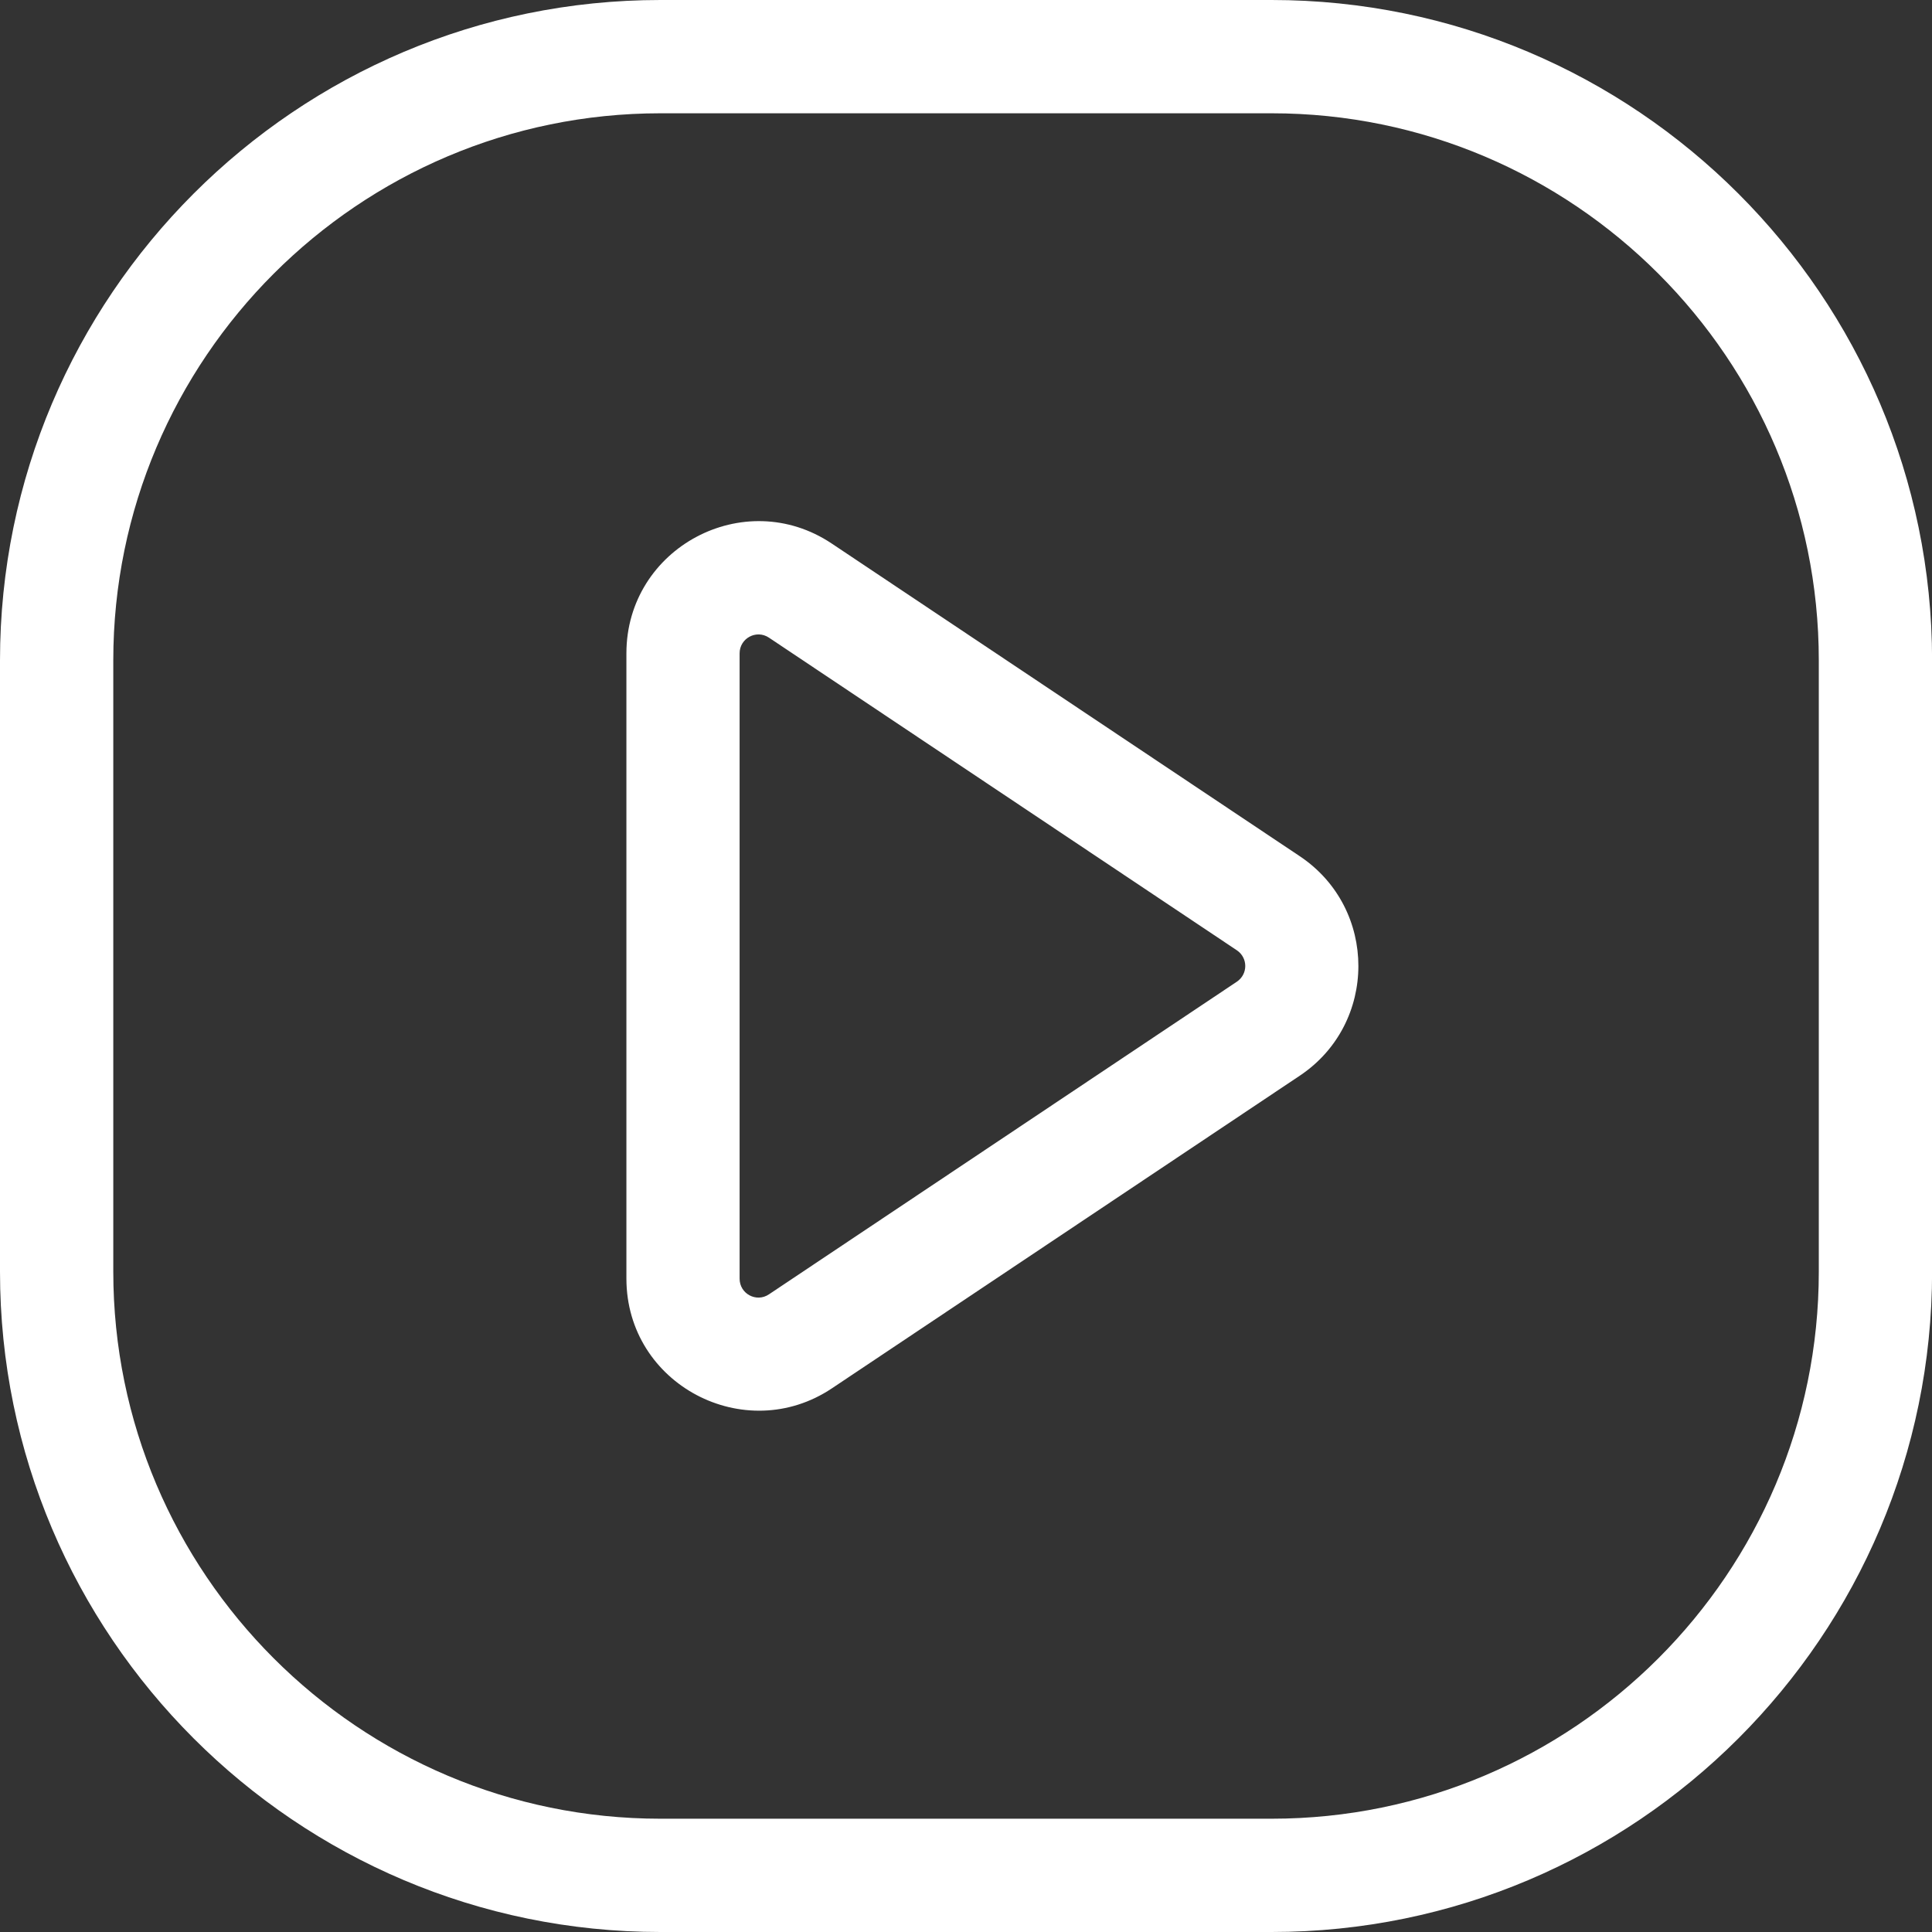
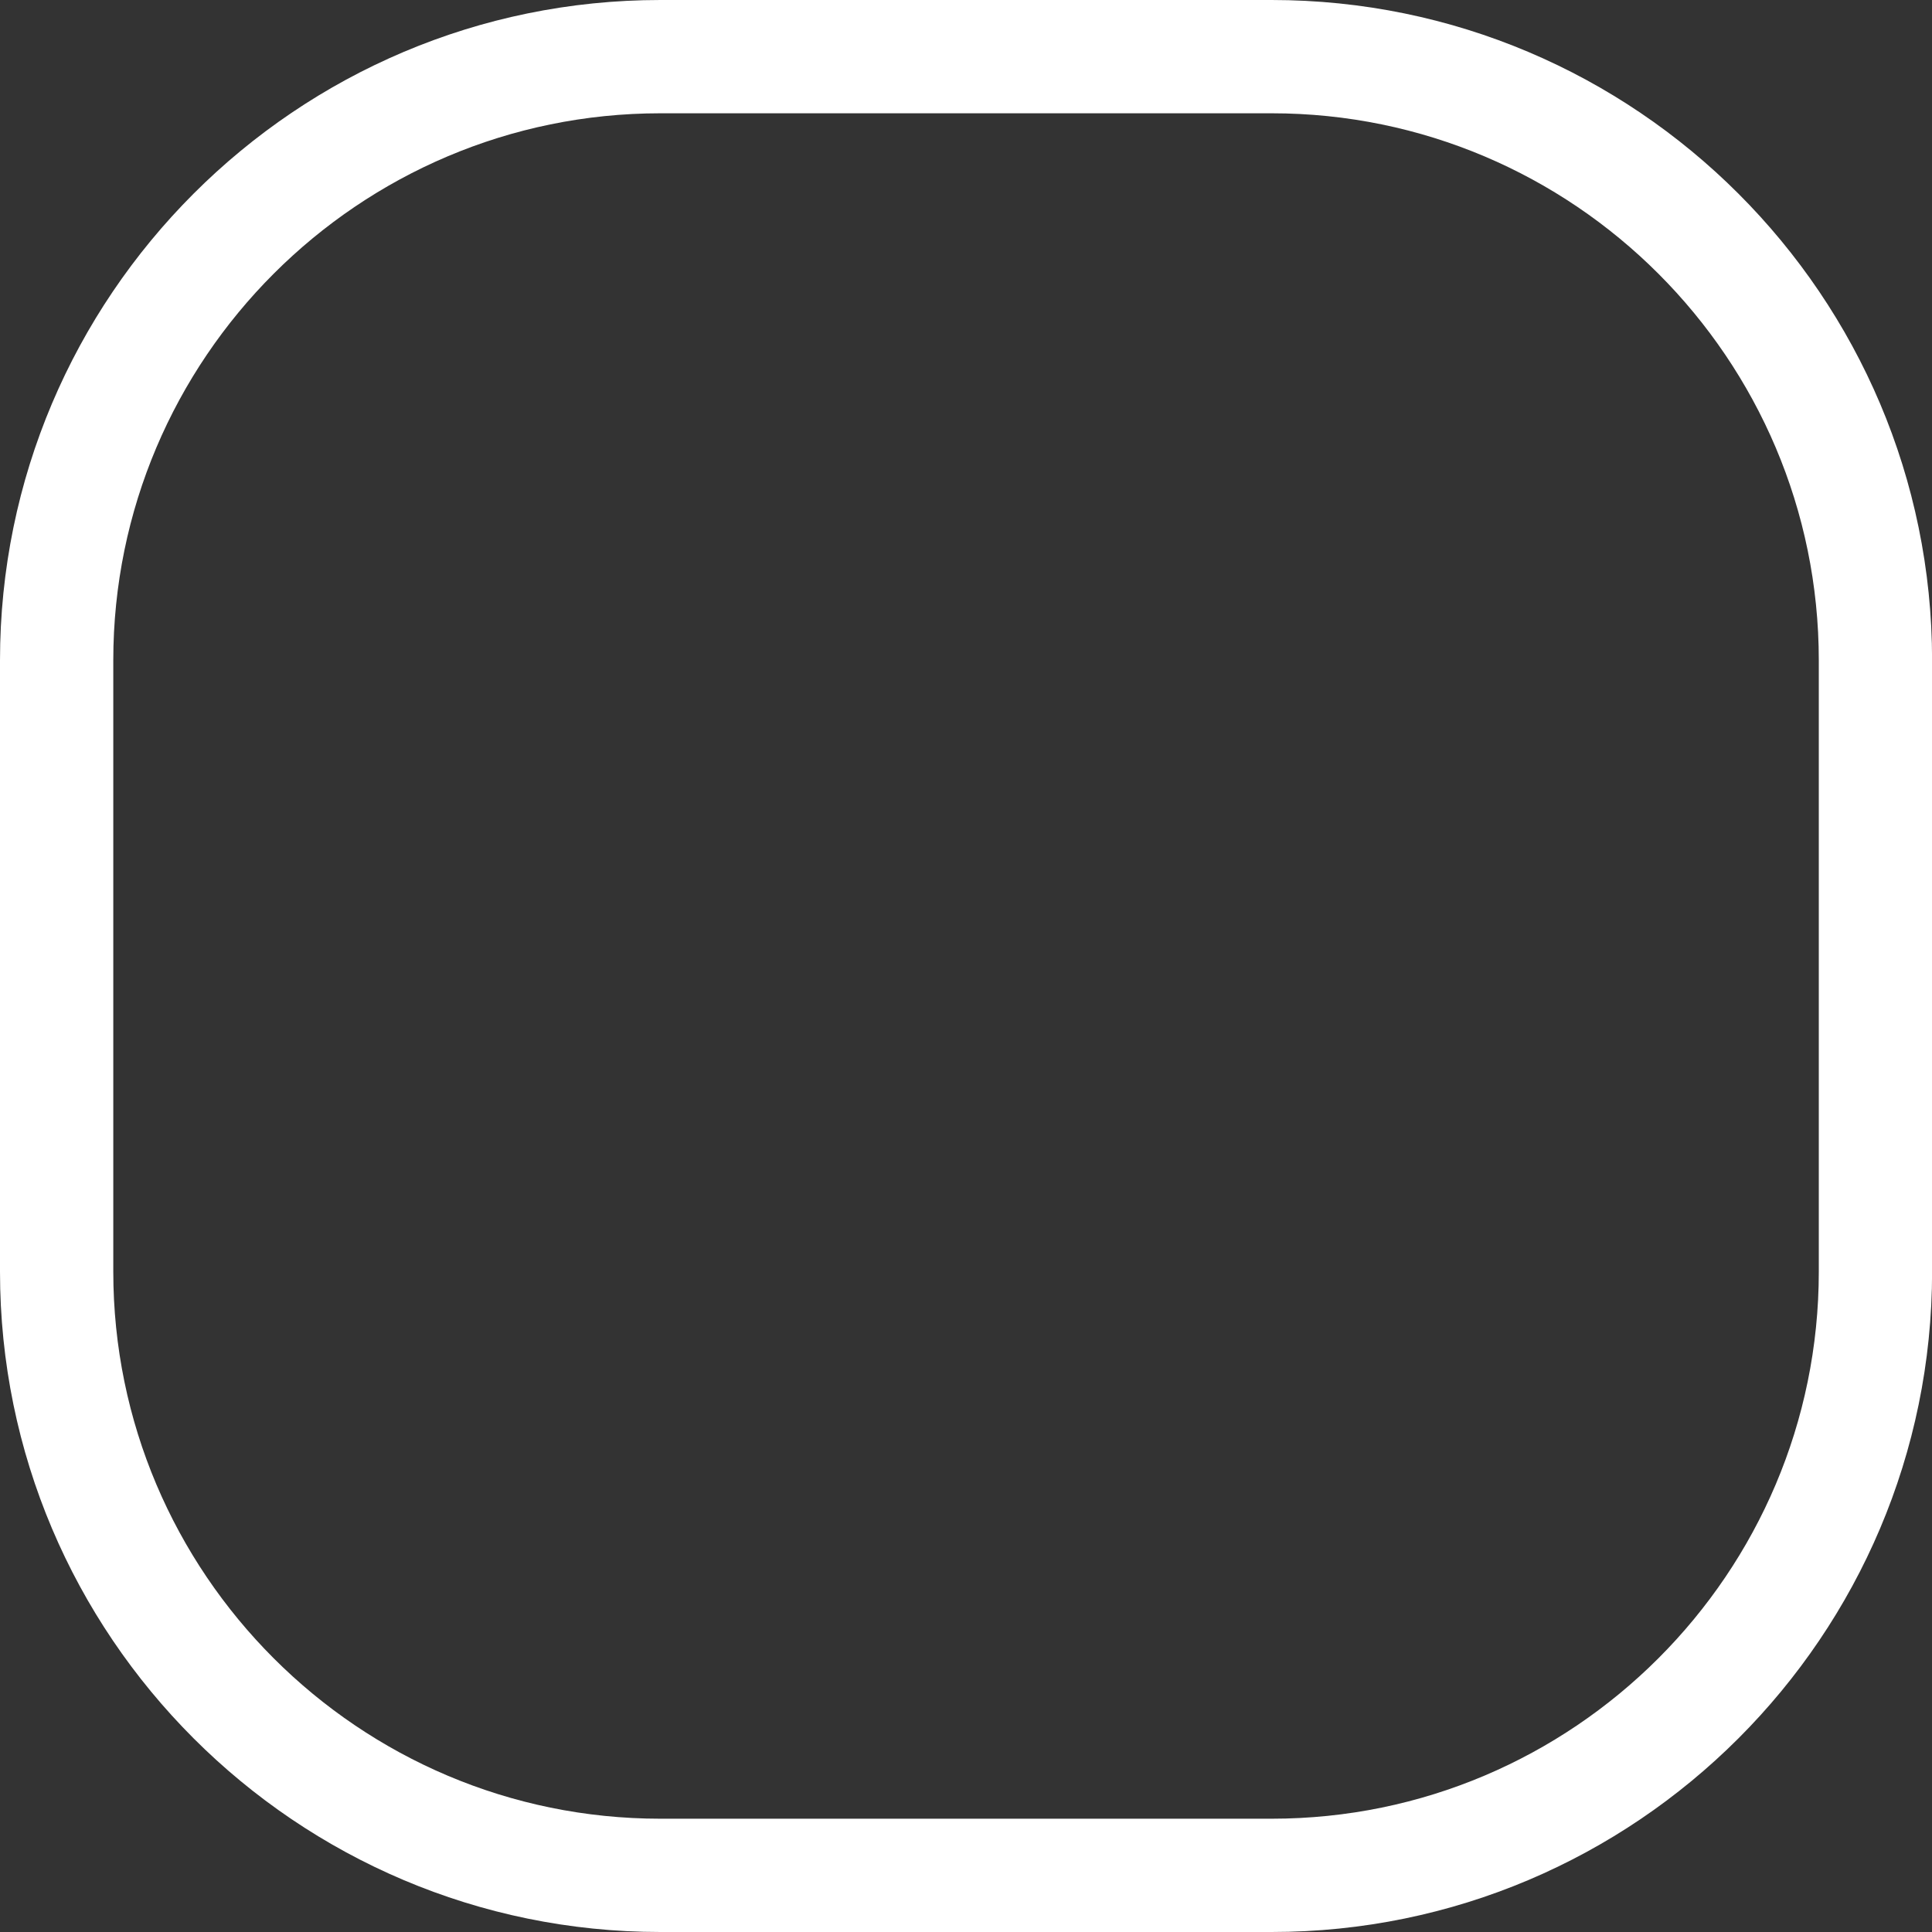
<svg xmlns="http://www.w3.org/2000/svg" version="1.1" id="Layer_1" x="0px" y="0px" width="22px" height="22px" viewBox="0 0 22 22" enable-background="new 0 0 22 22" xml:space="preserve">
  <rect x="0" y="0" width="22" height="22" fill="#333333" stroke="none" />
  <path fill="#FFFFFF" d="M14.48,0H7.52C3.373,0,0,3.373,0,7.52v6.961C0,18.627,3.373,22,7.52,22h6.961c4.146,0,7.52-3.373,7.52-7.52  V7.52C22,3.373,18.627,0,14.48,0z M20.711,14.48c0,3.436-2.795,6.23-6.23,6.23H7.52c-3.436,0-6.23-2.795-6.23-6.23V7.52  c0-3.436,2.795-6.23,6.23-6.23h6.961c3.436,0,6.23,2.795,6.23,6.23V14.48z" />
-   <path fill="#FFFFFF" d="M14.801,9.75l-5.329-3.56C8.474,5.522,7.133,6.24,7.133,7.44v7.119c0,1.207,1.349,1.912,2.339,1.251  l5.329-3.561C15.689,11.656,15.692,10.346,14.801,9.75z M14.084,11.179l-5.328,3.56c-0.143,0.096-0.334-0.006-0.334-0.179V7.44  c0-0.171,0.19-0.275,0.334-0.179l5.328,3.56C14.212,10.907,14.212,11.093,14.084,11.179z" />
</svg>